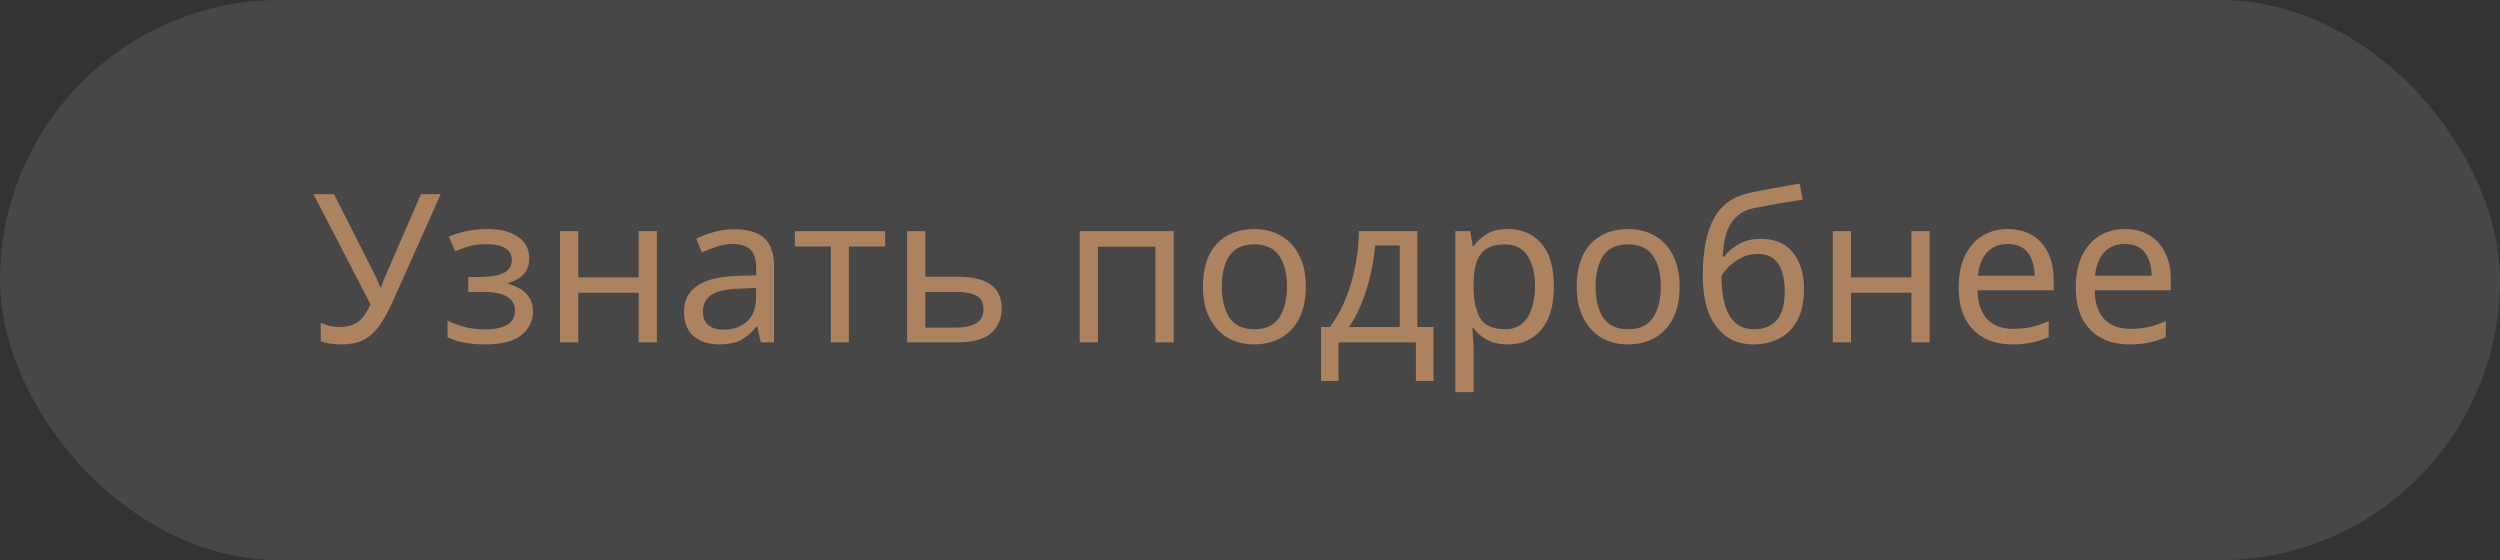
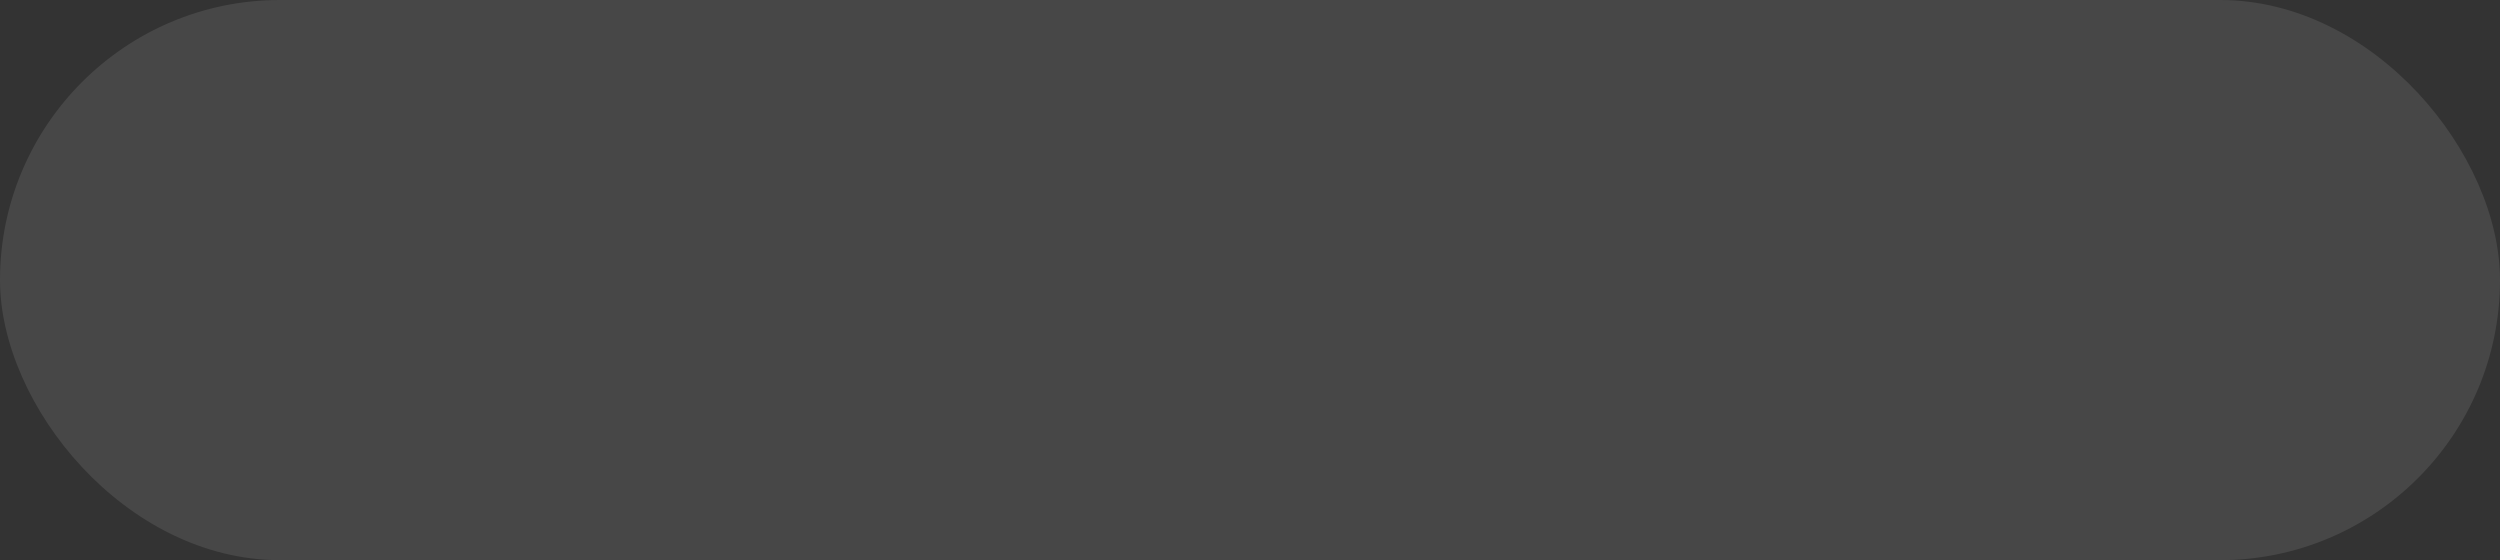
<svg xmlns="http://www.w3.org/2000/svg" width="241" height="54" viewBox="0 0 241 54" fill="none">
  <rect x="0" y="0" width="241" height="54" fill="#333333" stroke="none" />
  <rect width="241" height="54" rx="27" fill="white" fill-opacity="0.1" />
-   <path d="M42.48 18.72L37.92 28.94C37.493 29.887 37.06 30.68 36.62 31.32C36.193 31.947 35.687 32.42 35.1 32.74C34.513 33.047 33.767 33.2 32.86 33.2C32.487 33.2 32.133 33.173 31.8 33.12C31.48 33.067 31.187 32.993 30.92 32.9V31.12C31.187 31.24 31.473 31.34 31.78 31.42C32.087 31.487 32.407 31.52 32.74 31.52C33.473 31.52 34.06 31.36 34.5 31.04C34.94 30.72 35.347 30.153 35.72 29.34L30.22 18.72H32.2L36.18 26.58C36.247 26.727 36.327 26.9 36.42 27.1C36.513 27.3 36.593 27.493 36.66 27.68H36.74C36.793 27.547 36.853 27.373 36.92 27.16C37 26.947 37.073 26.773 37.14 26.64L40.58 18.72H42.48ZM47.001 22.08C48.227 22.08 49.2 22.327 49.92 22.82C50.654 23.313 51.02 24.007 51.02 24.9C51.02 25.553 50.834 26.073 50.461 26.46C50.1 26.833 49.614 27.107 49.001 27.28V27.36C49.427 27.48 49.821 27.647 50.181 27.86C50.541 28.073 50.827 28.36 51.041 28.72C51.267 29.067 51.38 29.507 51.38 30.04C51.38 30.933 51.007 31.687 50.261 32.3C49.527 32.9 48.374 33.2 46.8 33.2C46.027 33.2 45.327 33.14 44.7 33.02C44.074 32.9 43.554 32.727 43.141 32.5V30.92C43.594 31.133 44.127 31.327 44.74 31.5C45.367 31.673 46.047 31.76 46.781 31.76C47.581 31.76 48.254 31.627 48.8 31.36C49.361 31.08 49.641 30.607 49.641 29.94C49.641 28.74 48.62 28.14 46.581 28.14H45.141V26.7H46.3C47.221 26.7 47.954 26.58 48.501 26.34C49.06 26.087 49.34 25.66 49.34 25.06C49.34 24.553 49.127 24.173 48.7 23.92C48.287 23.667 47.687 23.54 46.901 23.54C46.314 23.54 45.794 23.6 45.34 23.72C44.901 23.827 44.414 23.993 43.88 24.22L43.261 22.82C44.38 22.327 45.627 22.08 47.001 22.08ZM55.745 22.28V26.74H61.565V22.28H63.325V33H61.565V28.22H55.745V33H53.985V22.28H55.745ZM70.779 22.1C72.086 22.1 73.053 22.387 73.68 22.96C74.306 23.533 74.62 24.447 74.62 25.7V33H73.34L72.999 31.48H72.919C72.453 32.067 71.96 32.5 71.439 32.78C70.919 33.06 70.213 33.2 69.32 33.2C68.346 33.2 67.54 32.947 66.9 32.44C66.26 31.92 65.939 31.113 65.939 30.02C65.939 28.953 66.359 28.133 67.2 27.56C68.04 26.973 69.333 26.653 71.079 26.6L72.9 26.54V25.9C72.9 25.007 72.706 24.387 72.32 24.04C71.933 23.693 71.386 23.52 70.68 23.52C70.12 23.52 69.586 23.607 69.079 23.78C68.573 23.94 68.1 24.127 67.659 24.34L67.12 23.02C67.586 22.767 68.139 22.553 68.779 22.38C69.419 22.193 70.086 22.1 70.779 22.1ZM72.879 27.76L71.299 27.82C69.966 27.873 69.04 28.087 68.519 28.46C68.013 28.833 67.76 29.36 67.76 30.04C67.76 30.64 67.939 31.08 68.299 31.36C68.673 31.64 69.146 31.78 69.719 31.78C70.613 31.78 71.359 31.533 71.96 31.04C72.573 30.533 72.879 29.76 72.879 28.72V27.76ZM85.331 23.76H81.831V33H80.091V23.76H76.63V22.28H85.331V23.76ZM89.202 26.68H92.382C95.169 26.68 96.562 27.693 96.562 29.72C96.562 30.72 96.222 31.52 95.542 32.12C94.862 32.707 93.782 33 92.302 33H87.442V22.28H89.202V26.68ZM94.802 29.82C94.802 29.167 94.569 28.727 94.102 28.5C93.649 28.26 93.009 28.14 92.182 28.14H89.202V31.58H92.222C92.969 31.58 93.582 31.447 94.062 31.18C94.555 30.913 94.802 30.46 94.802 29.82ZM113.143 22.28V33H111.383V23.78H105.843V33H104.083V22.28H113.143ZM125.883 27.62C125.883 29.393 125.43 30.767 124.523 31.74C123.63 32.713 122.417 33.2 120.883 33.2C119.937 33.2 119.09 32.987 118.343 32.56C117.61 32.12 117.03 31.487 116.603 30.66C116.177 29.82 115.963 28.807 115.963 27.62C115.963 25.847 116.403 24.48 117.283 23.52C118.177 22.56 119.397 22.08 120.943 22.08C121.903 22.08 122.757 22.3 123.503 22.74C124.25 23.167 124.83 23.793 125.243 24.62C125.67 25.433 125.883 26.433 125.883 27.62ZM117.783 27.62C117.783 28.887 118.03 29.893 118.523 30.64C119.03 31.373 119.83 31.74 120.923 31.74C122.003 31.74 122.797 31.373 123.303 30.64C123.81 29.893 124.063 28.887 124.063 27.62C124.063 26.353 123.81 25.36 123.303 24.64C122.797 23.92 121.997 23.56 120.903 23.56C119.81 23.56 119.017 23.92 118.523 24.64C118.03 25.36 117.783 26.353 117.783 27.62ZM136.633 22.28V31.52H138.193V36.72H136.493V33H129.033V36.72H127.353V31.52H128.213C129.133 30.253 129.819 28.813 130.273 27.2C130.739 25.573 130.979 23.933 130.993 22.28H136.633ZM134.933 23.66H132.553C132.486 24.567 132.339 25.507 132.113 26.48C131.899 27.44 131.613 28.36 131.253 29.24C130.906 30.12 130.499 30.88 130.033 31.52H134.933V23.66ZM145.394 22.08C146.714 22.08 147.774 22.54 148.574 23.46C149.387 24.38 149.794 25.767 149.794 27.62C149.794 29.447 149.387 30.833 148.574 31.78C147.774 32.727 146.707 33.2 145.374 33.2C144.547 33.2 143.86 33.047 143.314 32.74C142.78 32.433 142.36 32.067 142.054 31.64H141.934C141.947 31.867 141.967 32.153 141.994 32.5C142.034 32.847 142.054 33.147 142.054 33.4V37.8H140.294V22.28H141.734L141.974 23.74H142.054C142.374 23.273 142.794 22.88 143.314 22.56C143.834 22.24 144.527 22.08 145.394 22.08ZM145.074 23.56C143.98 23.56 143.207 23.867 142.754 24.48C142.3 25.093 142.067 26.027 142.054 27.28V27.62C142.054 28.94 142.267 29.96 142.694 30.68C143.134 31.387 143.94 31.74 145.114 31.74C145.754 31.74 146.287 31.567 146.714 31.22C147.14 30.86 147.454 30.367 147.654 29.74C147.867 29.113 147.974 28.4 147.974 27.6C147.974 26.373 147.734 25.393 147.254 24.66C146.787 23.927 146.06 23.56 145.074 23.56ZM161.918 27.62C161.918 29.393 161.465 30.767 160.558 31.74C159.665 32.713 158.452 33.2 156.918 33.2C155.972 33.2 155.125 32.987 154.378 32.56C153.645 32.12 153.065 31.487 152.638 30.66C152.212 29.82 151.998 28.807 151.998 27.62C151.998 25.847 152.438 24.48 153.318 23.52C154.212 22.56 155.432 22.08 156.978 22.08C157.938 22.08 158.792 22.3 159.538 22.74C160.285 23.167 160.865 23.793 161.278 24.62C161.705 25.433 161.918 26.433 161.918 27.62ZM153.818 27.62C153.818 28.887 154.065 29.893 154.558 30.64C155.065 31.373 155.865 31.74 156.958 31.74C158.038 31.74 158.832 31.373 159.338 30.64C159.845 29.893 160.098 28.887 160.098 27.62C160.098 26.353 159.845 25.36 159.338 24.64C158.832 23.92 158.032 23.56 156.938 23.56C155.845 23.56 155.052 23.92 154.558 24.64C154.065 25.36 153.818 26.353 153.818 27.62ZM164.148 26.56C164.148 24.213 164.501 22.387 165.208 21.08C165.914 19.773 167.054 18.947 168.628 18.6C169.494 18.413 170.341 18.247 171.168 18.1C171.994 17.953 172.768 17.82 173.488 17.7L173.788 19.24C173.321 19.32 172.794 19.407 172.208 19.5C171.621 19.593 171.041 19.693 170.468 19.8C169.894 19.907 169.401 20 168.988 20.08C168.121 20.267 167.434 20.72 166.928 21.44C166.421 22.16 166.134 23.267 166.068 24.76H166.188C166.374 24.507 166.628 24.247 166.948 23.98C167.281 23.713 167.674 23.487 168.128 23.3C168.594 23.113 169.121 23.02 169.708 23.02C171.094 23.02 172.141 23.467 172.848 24.36C173.554 25.253 173.908 26.413 173.908 27.84C173.908 29.04 173.701 30.04 173.288 30.84C172.874 31.627 172.294 32.22 171.548 32.62C170.814 33.007 169.968 33.2 169.008 33.2C167.528 33.2 166.348 32.633 165.468 31.5C164.588 30.367 164.148 28.72 164.148 26.56ZM169.148 31.74C170.014 31.74 170.714 31.46 171.248 30.9C171.781 30.34 172.048 29.38 172.048 28.02C172.048 26.927 171.841 26.067 171.428 25.44C171.028 24.8 170.361 24.48 169.428 24.48C168.828 24.48 168.288 24.613 167.808 24.88C167.341 25.133 166.941 25.427 166.608 25.76C166.288 26.093 166.068 26.373 165.948 26.6C165.948 27.253 165.994 27.887 166.088 28.5C166.181 29.113 166.341 29.667 166.568 30.16C166.808 30.64 167.134 31.027 167.548 31.32C167.974 31.6 168.508 31.74 169.148 31.74ZM178.44 22.28V26.74H184.26V22.28H186.02V33H184.26V28.22H178.44V33H176.68V22.28H178.44ZM193.555 22.08C194.462 22.08 195.248 22.28 195.915 22.68C196.582 23.08 197.088 23.647 197.435 24.38C197.795 25.1 197.975 25.947 197.975 26.92V27.98H190.635C190.662 29.193 190.968 30.12 191.555 30.76C192.155 31.387 192.988 31.7 194.055 31.7C194.735 31.7 195.335 31.64 195.855 31.52C196.388 31.387 196.935 31.2 197.495 30.96V32.5C196.948 32.74 196.408 32.913 195.875 33.02C195.342 33.14 194.708 33.2 193.975 33.2C192.948 33.2 192.048 32.993 191.275 32.58C190.502 32.167 189.895 31.553 189.455 30.74C189.028 29.927 188.815 28.92 188.815 27.72C188.815 26.547 189.008 25.54 189.395 24.7C189.795 23.86 190.348 23.213 191.055 22.76C191.775 22.307 192.608 22.08 193.555 22.08ZM193.535 23.52C192.695 23.52 192.028 23.793 191.535 24.34C191.055 24.873 190.768 25.62 190.675 26.58H196.135C196.122 25.673 195.908 24.94 195.495 24.38C195.082 23.807 194.428 23.52 193.535 23.52ZM204.844 22.08C205.751 22.08 206.537 22.28 207.204 22.68C207.871 23.08 208.377 23.647 208.724 24.38C209.084 25.1 209.264 25.947 209.264 26.92V27.98H201.924C201.951 29.193 202.257 30.12 202.844 30.76C203.444 31.387 204.277 31.7 205.344 31.7C206.024 31.7 206.624 31.64 207.144 31.52C207.677 31.387 208.224 31.2 208.784 30.96V32.5C208.237 32.74 207.697 32.913 207.164 33.02C206.631 33.14 205.997 33.2 205.264 33.2C204.237 33.2 203.337 32.993 202.564 32.58C201.791 32.167 201.184 31.553 200.744 30.74C200.317 29.927 200.104 28.92 200.104 27.72C200.104 26.547 200.297 25.54 200.684 24.7C201.084 23.86 201.637 23.213 202.344 22.76C203.064 22.307 203.897 22.08 204.844 22.08ZM204.824 23.52C203.984 23.52 203.317 23.793 202.824 24.34C202.344 24.873 202.057 25.62 201.964 26.58H207.424C207.411 25.673 207.197 24.94 206.784 24.38C206.371 23.807 205.717 23.52 204.824 23.52Z" fill="#AC835E" />
</svg>